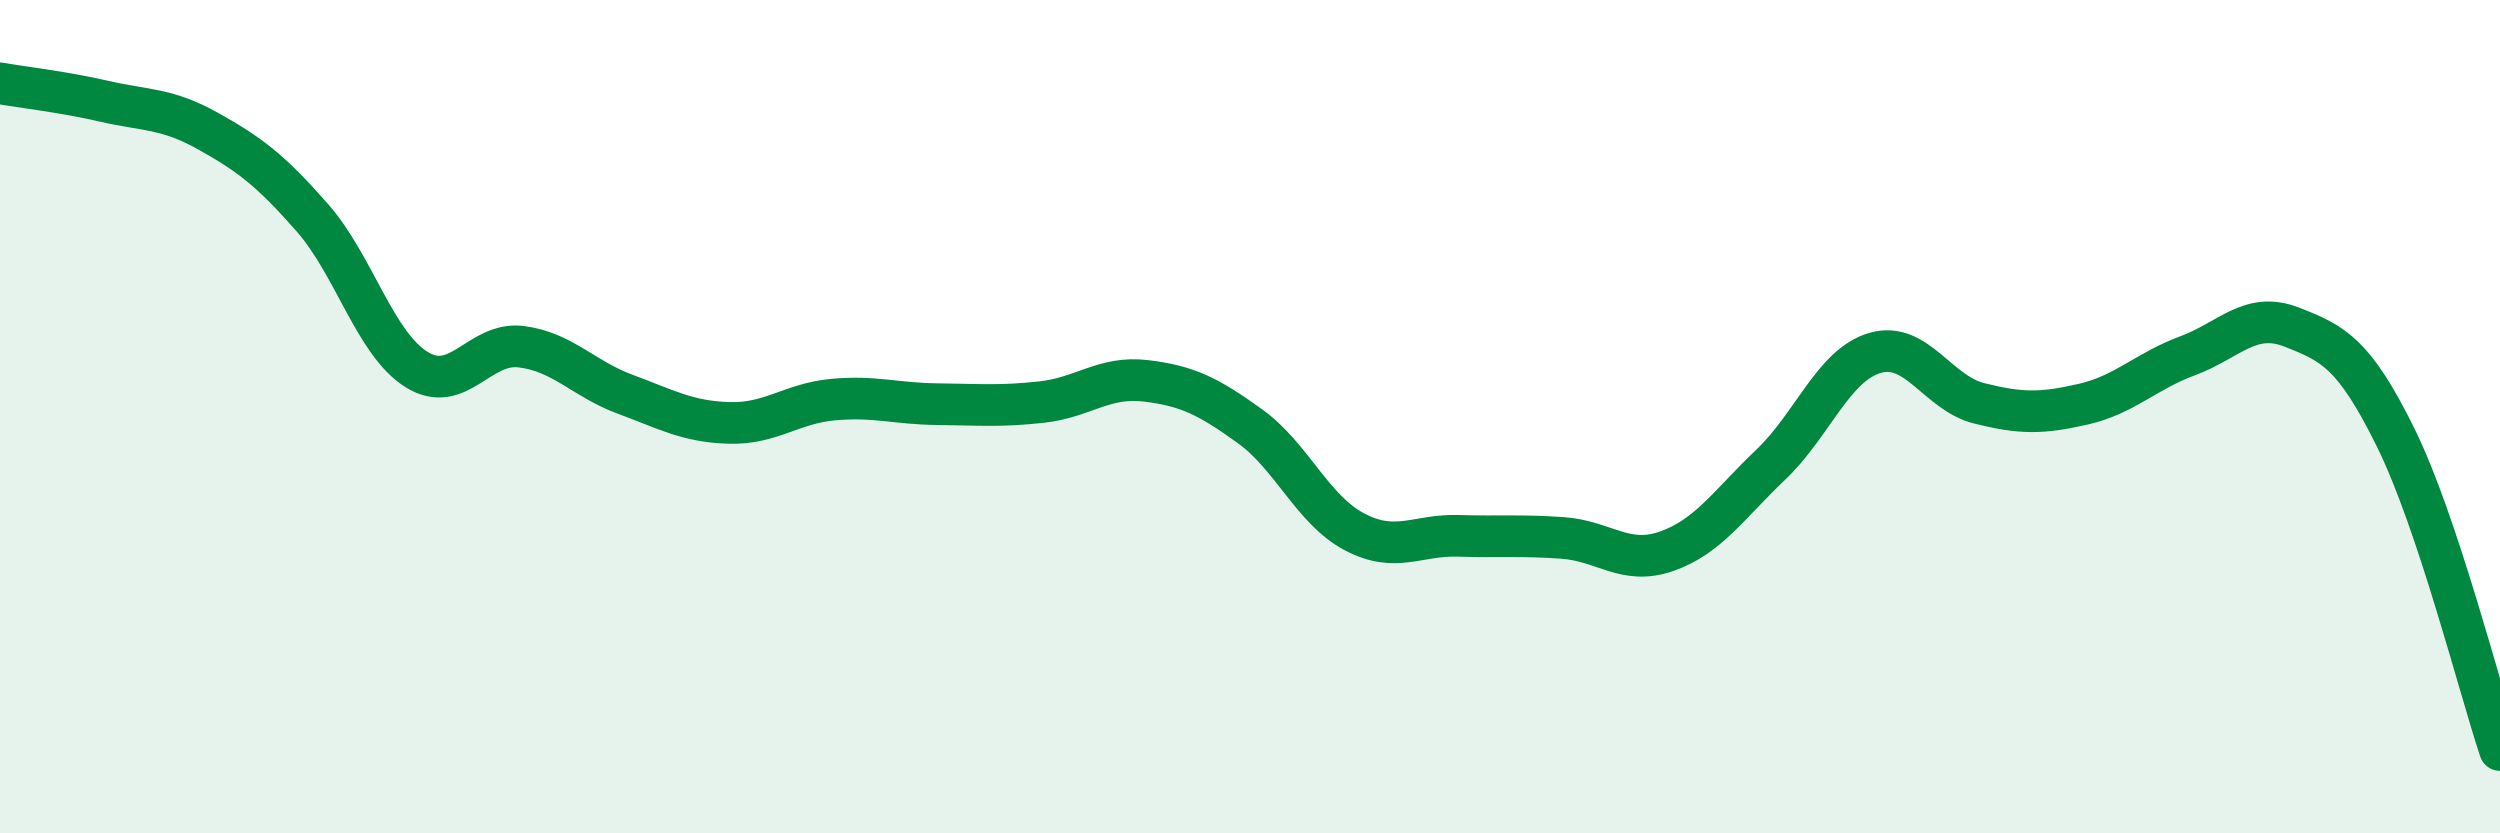
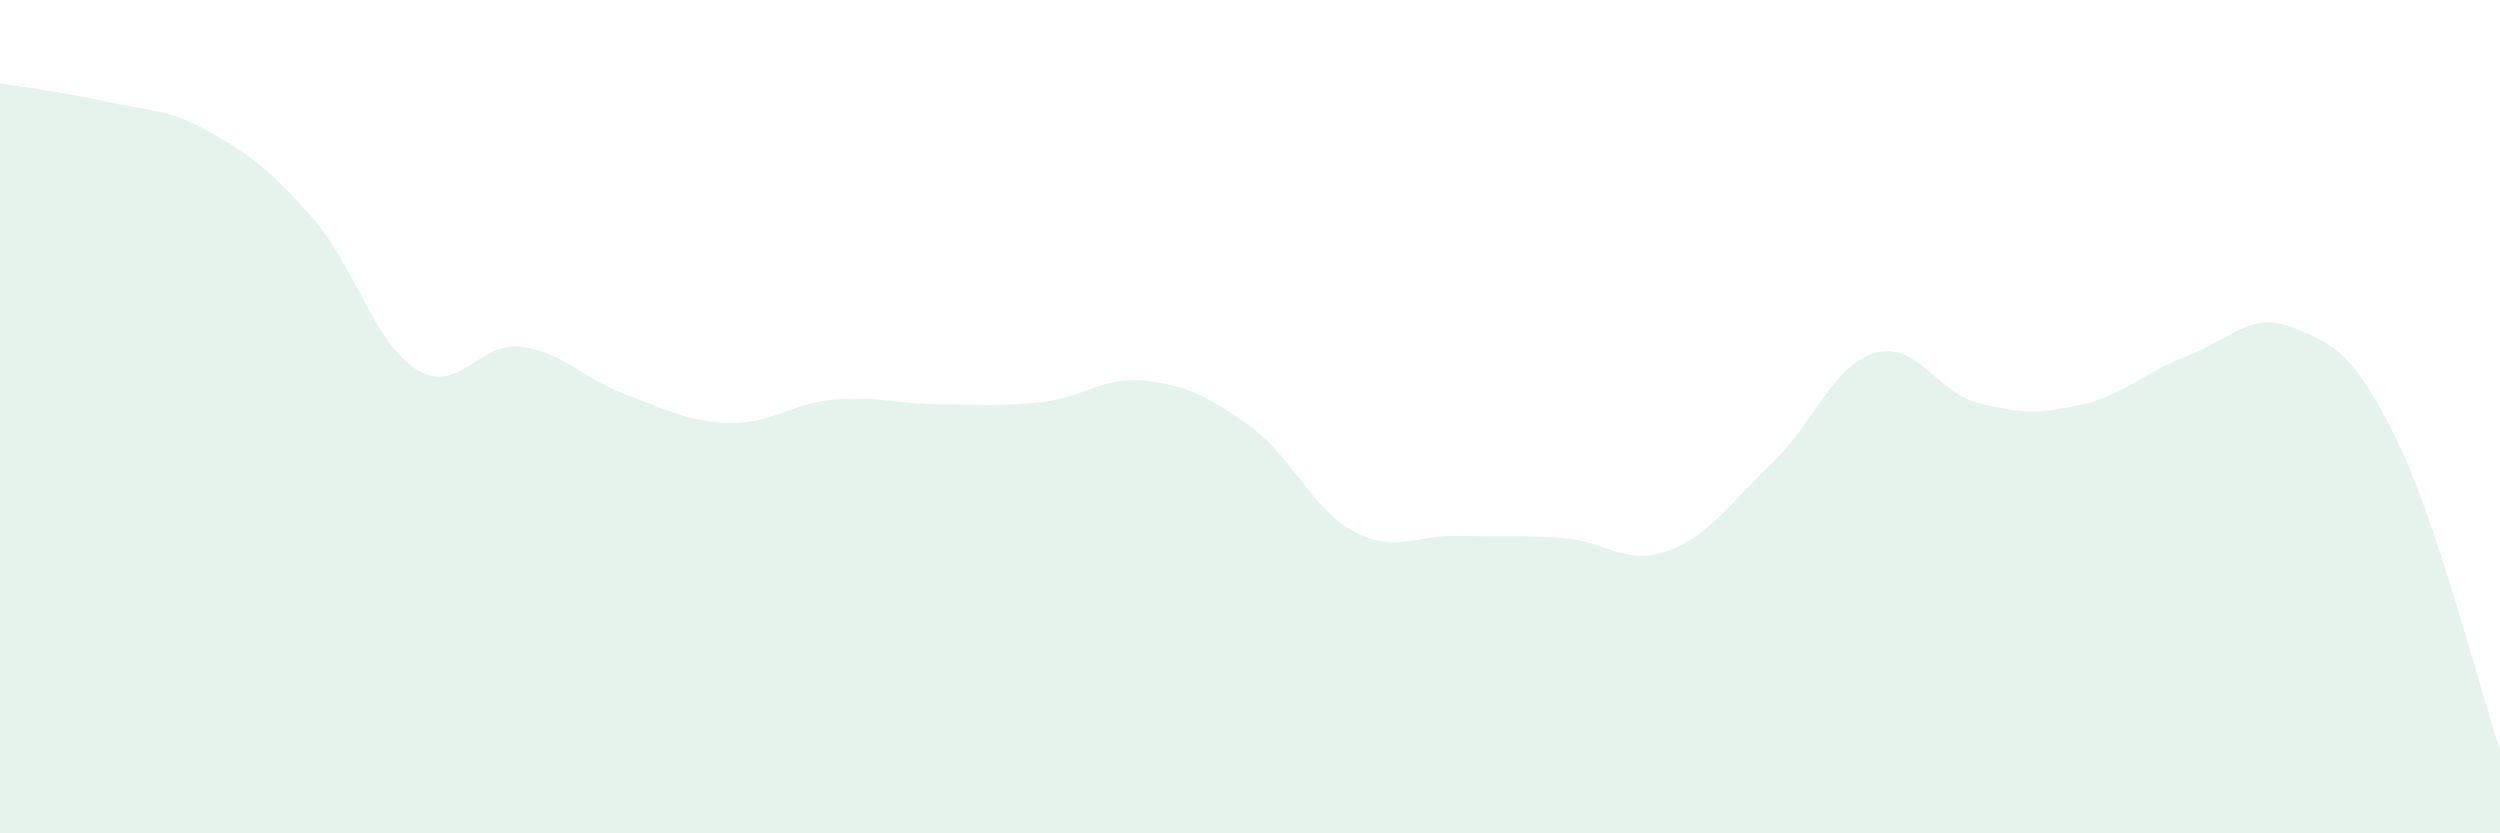
<svg xmlns="http://www.w3.org/2000/svg" width="60" height="20" viewBox="0 0 60 20">
  <path d="M 0,2 C 0.5,2.09 1.5,2.2 2.5,2.43 C 3.5,2.66 4,2.59 5,3.15 C 6,3.71 6.5,4.09 7.5,5.23 C 8.5,6.37 9,8.25 10,8.87 C 11,9.49 11.5,8.2 12.5,8.32 C 13.5,8.44 14,9.09 15,9.46 C 16,9.83 16.5,10.12 17.5,10.15 C 18.5,10.18 19,9.68 20,9.59 C 21,9.5 21.5,9.69 22.5,9.7 C 23.5,9.71 24,9.76 25,9.65 C 26,9.54 26.5,9.02 27.5,9.14 C 28.5,9.26 29,9.51 30,10.23 C 31,10.95 31.5,12.23 32.5,12.76 C 33.5,13.29 34,12.83 35,12.86 C 36,12.89 36.5,12.84 37.5,12.91 C 38.5,12.98 39,13.58 40,13.23 C 41,12.88 41.5,12.1 42.5,11.15 C 43.5,10.2 44,8.76 45,8.47 C 46,8.18 46.5,9.43 47.5,9.68 C 48.5,9.93 49,9.93 50,9.7 C 51,9.47 51.5,8.91 52.5,8.54 C 53.5,8.17 54,7.46 55,7.85 C 56,8.24 56.5,8.48 57.5,10.51 C 58.5,12.54 59.5,16.5 60,18L60 20L0 20Z" fill="#008740" opacity="0.1" stroke-linecap="round" stroke-linejoin="round" />
-   <path d="M 0,2 C 0.5,2.09 1.5,2.2 2.5,2.43 C 3.5,2.66 4,2.59 5,3.15 C 6,3.71 6.5,4.09 7.5,5.23 C 8.5,6.37 9,8.25 10,8.87 C 11,9.49 11.5,8.2 12.5,8.32 C 13.5,8.44 14,9.09 15,9.46 C 16,9.83 16.5,10.12 17.5,10.15 C 18.5,10.18 19,9.68 20,9.59 C 21,9.5 21.5,9.69 22.5,9.7 C 23.5,9.71 24,9.76 25,9.65 C 26,9.54 26.5,9.02 27.5,9.14 C 28.5,9.26 29,9.51 30,10.23 C 31,10.95 31.5,12.23 32.5,12.76 C 33.5,13.29 34,12.83 35,12.86 C 36,12.89 36.5,12.84 37.5,12.91 C 38.5,12.98 39,13.58 40,13.23 C 41,12.88 41.5,12.1 42.5,11.15 C 43.5,10.2 44,8.76 45,8.47 C 46,8.18 46.5,9.43 47.5,9.68 C 48.5,9.93 49,9.93 50,9.7 C 51,9.47 51.5,8.91 52.5,8.54 C 53.5,8.17 54,7.46 55,7.85 C 56,8.24 56.5,8.48 57.5,10.51 C 58.5,12.54 59.5,16.5 60,18" stroke="#008740" stroke-width="1" fill="none" stroke-linecap="round" stroke-linejoin="round" />
</svg>